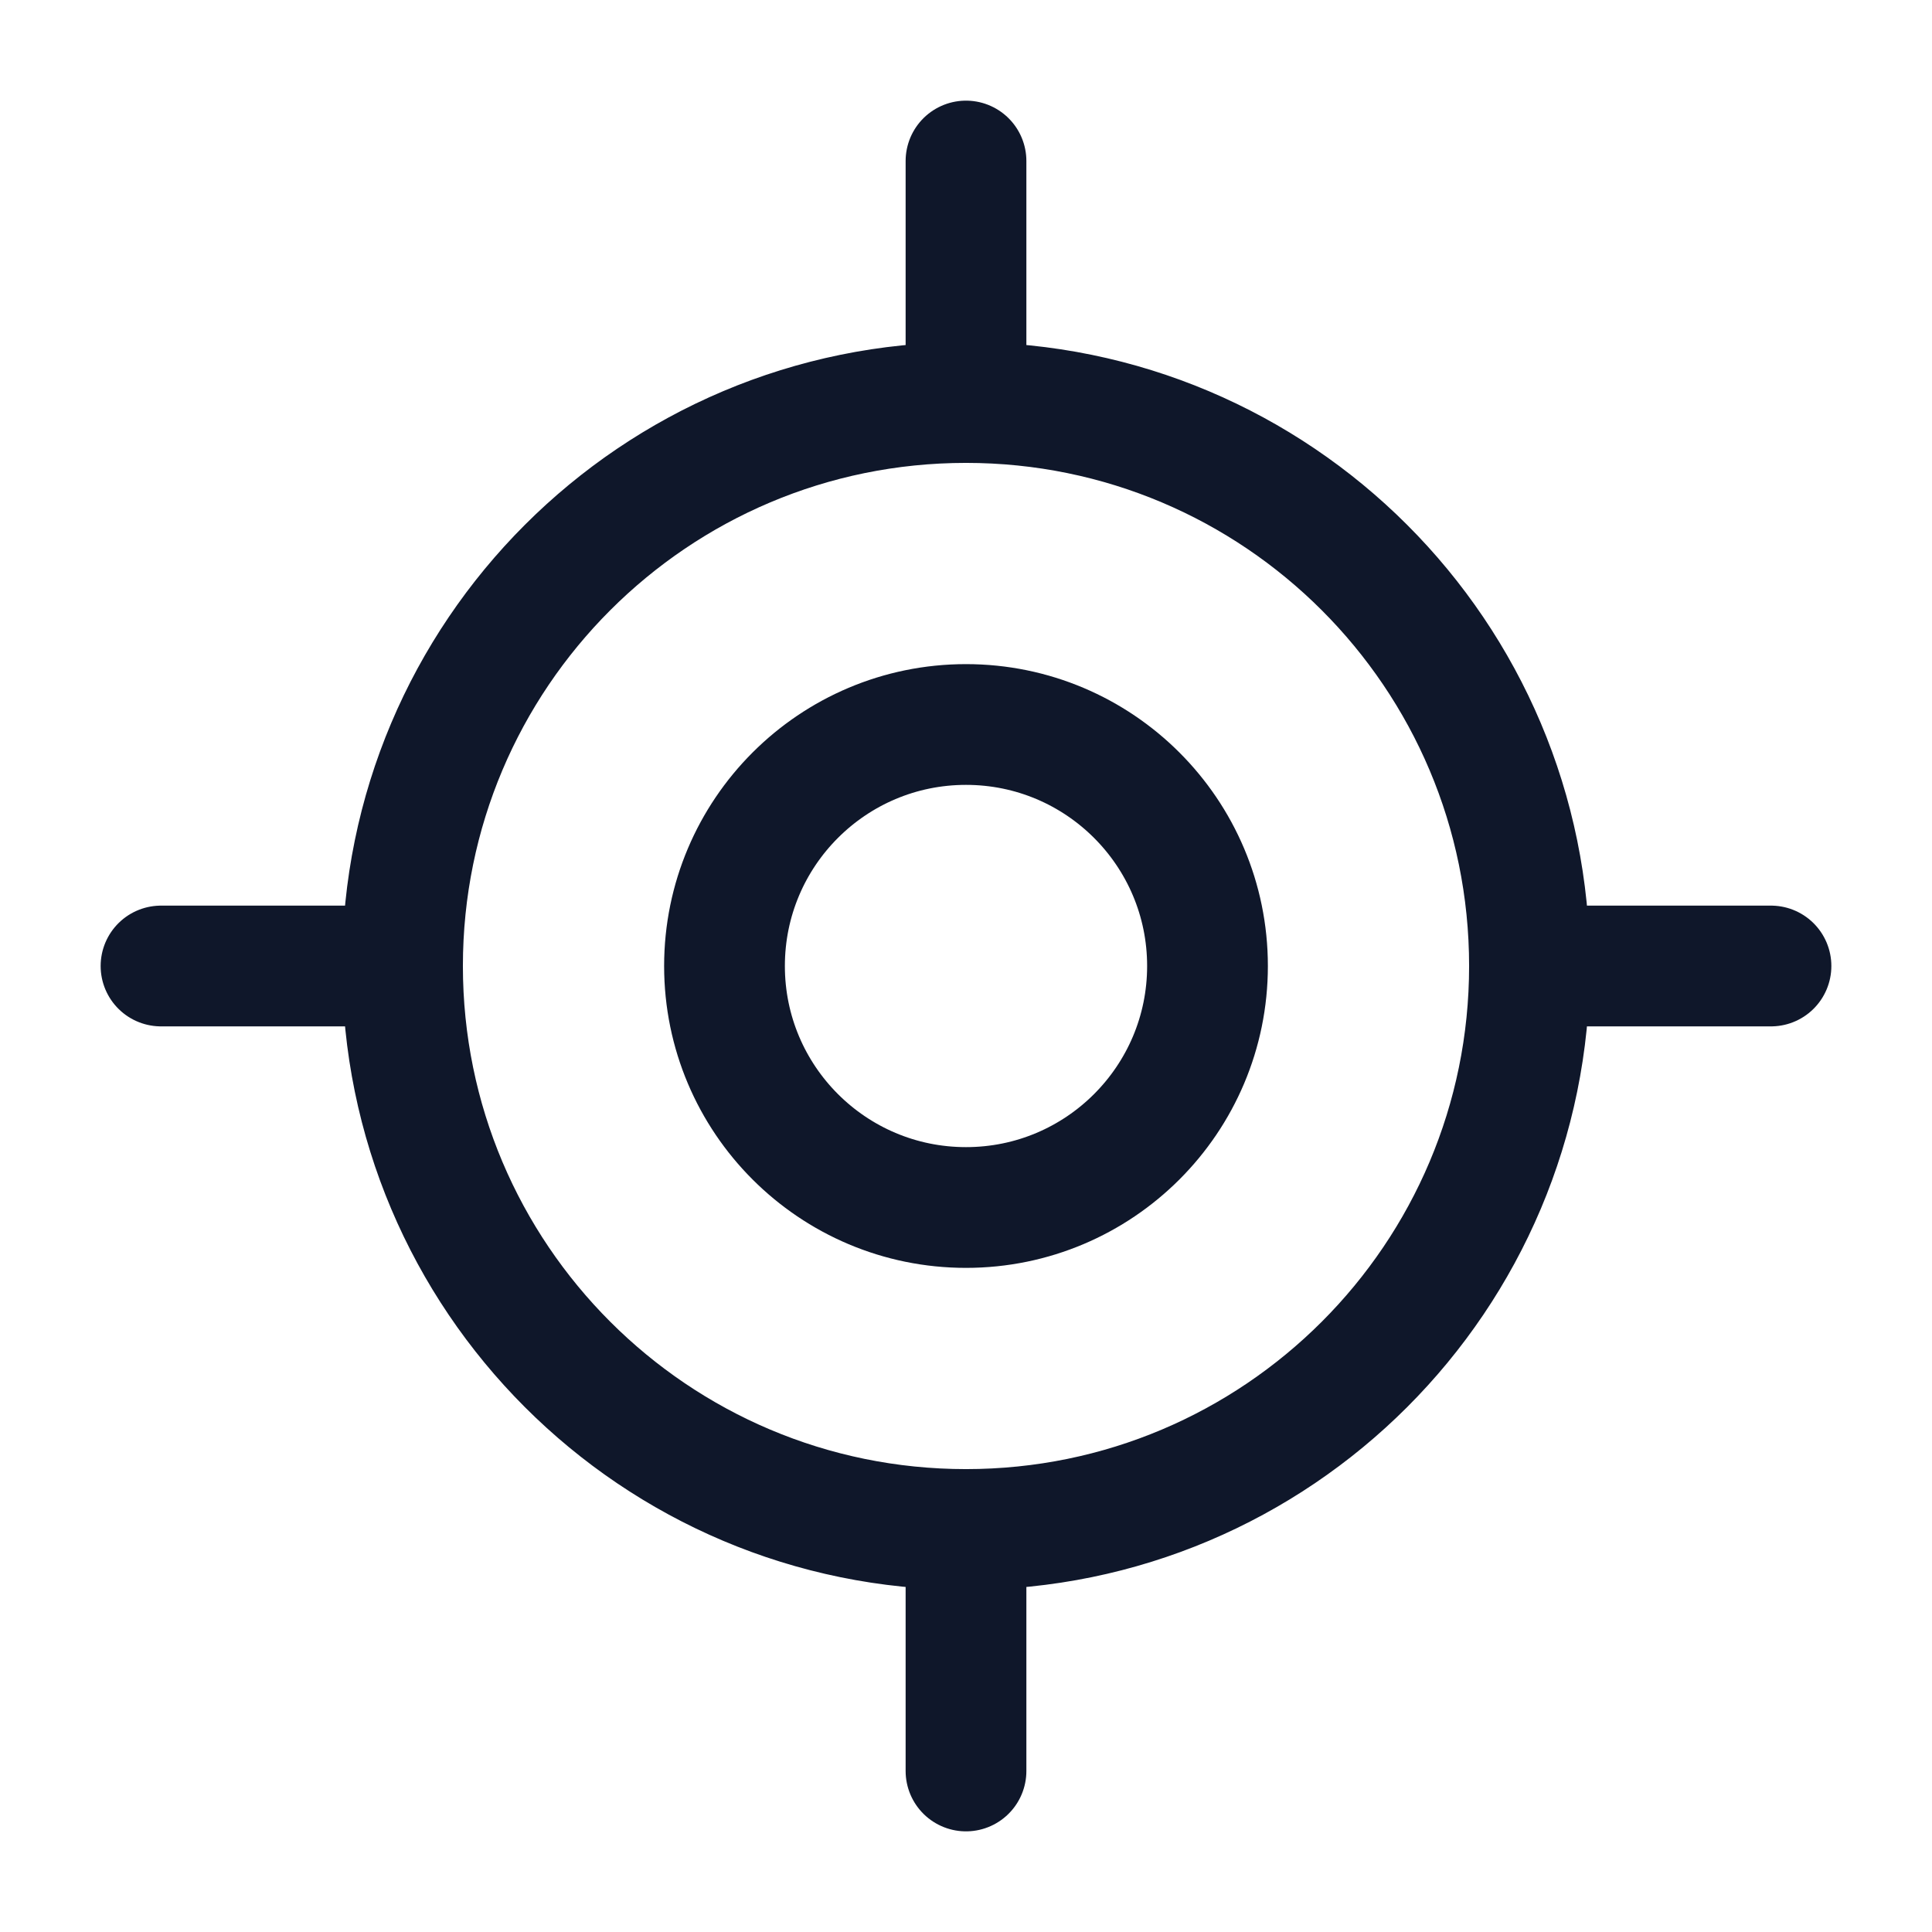
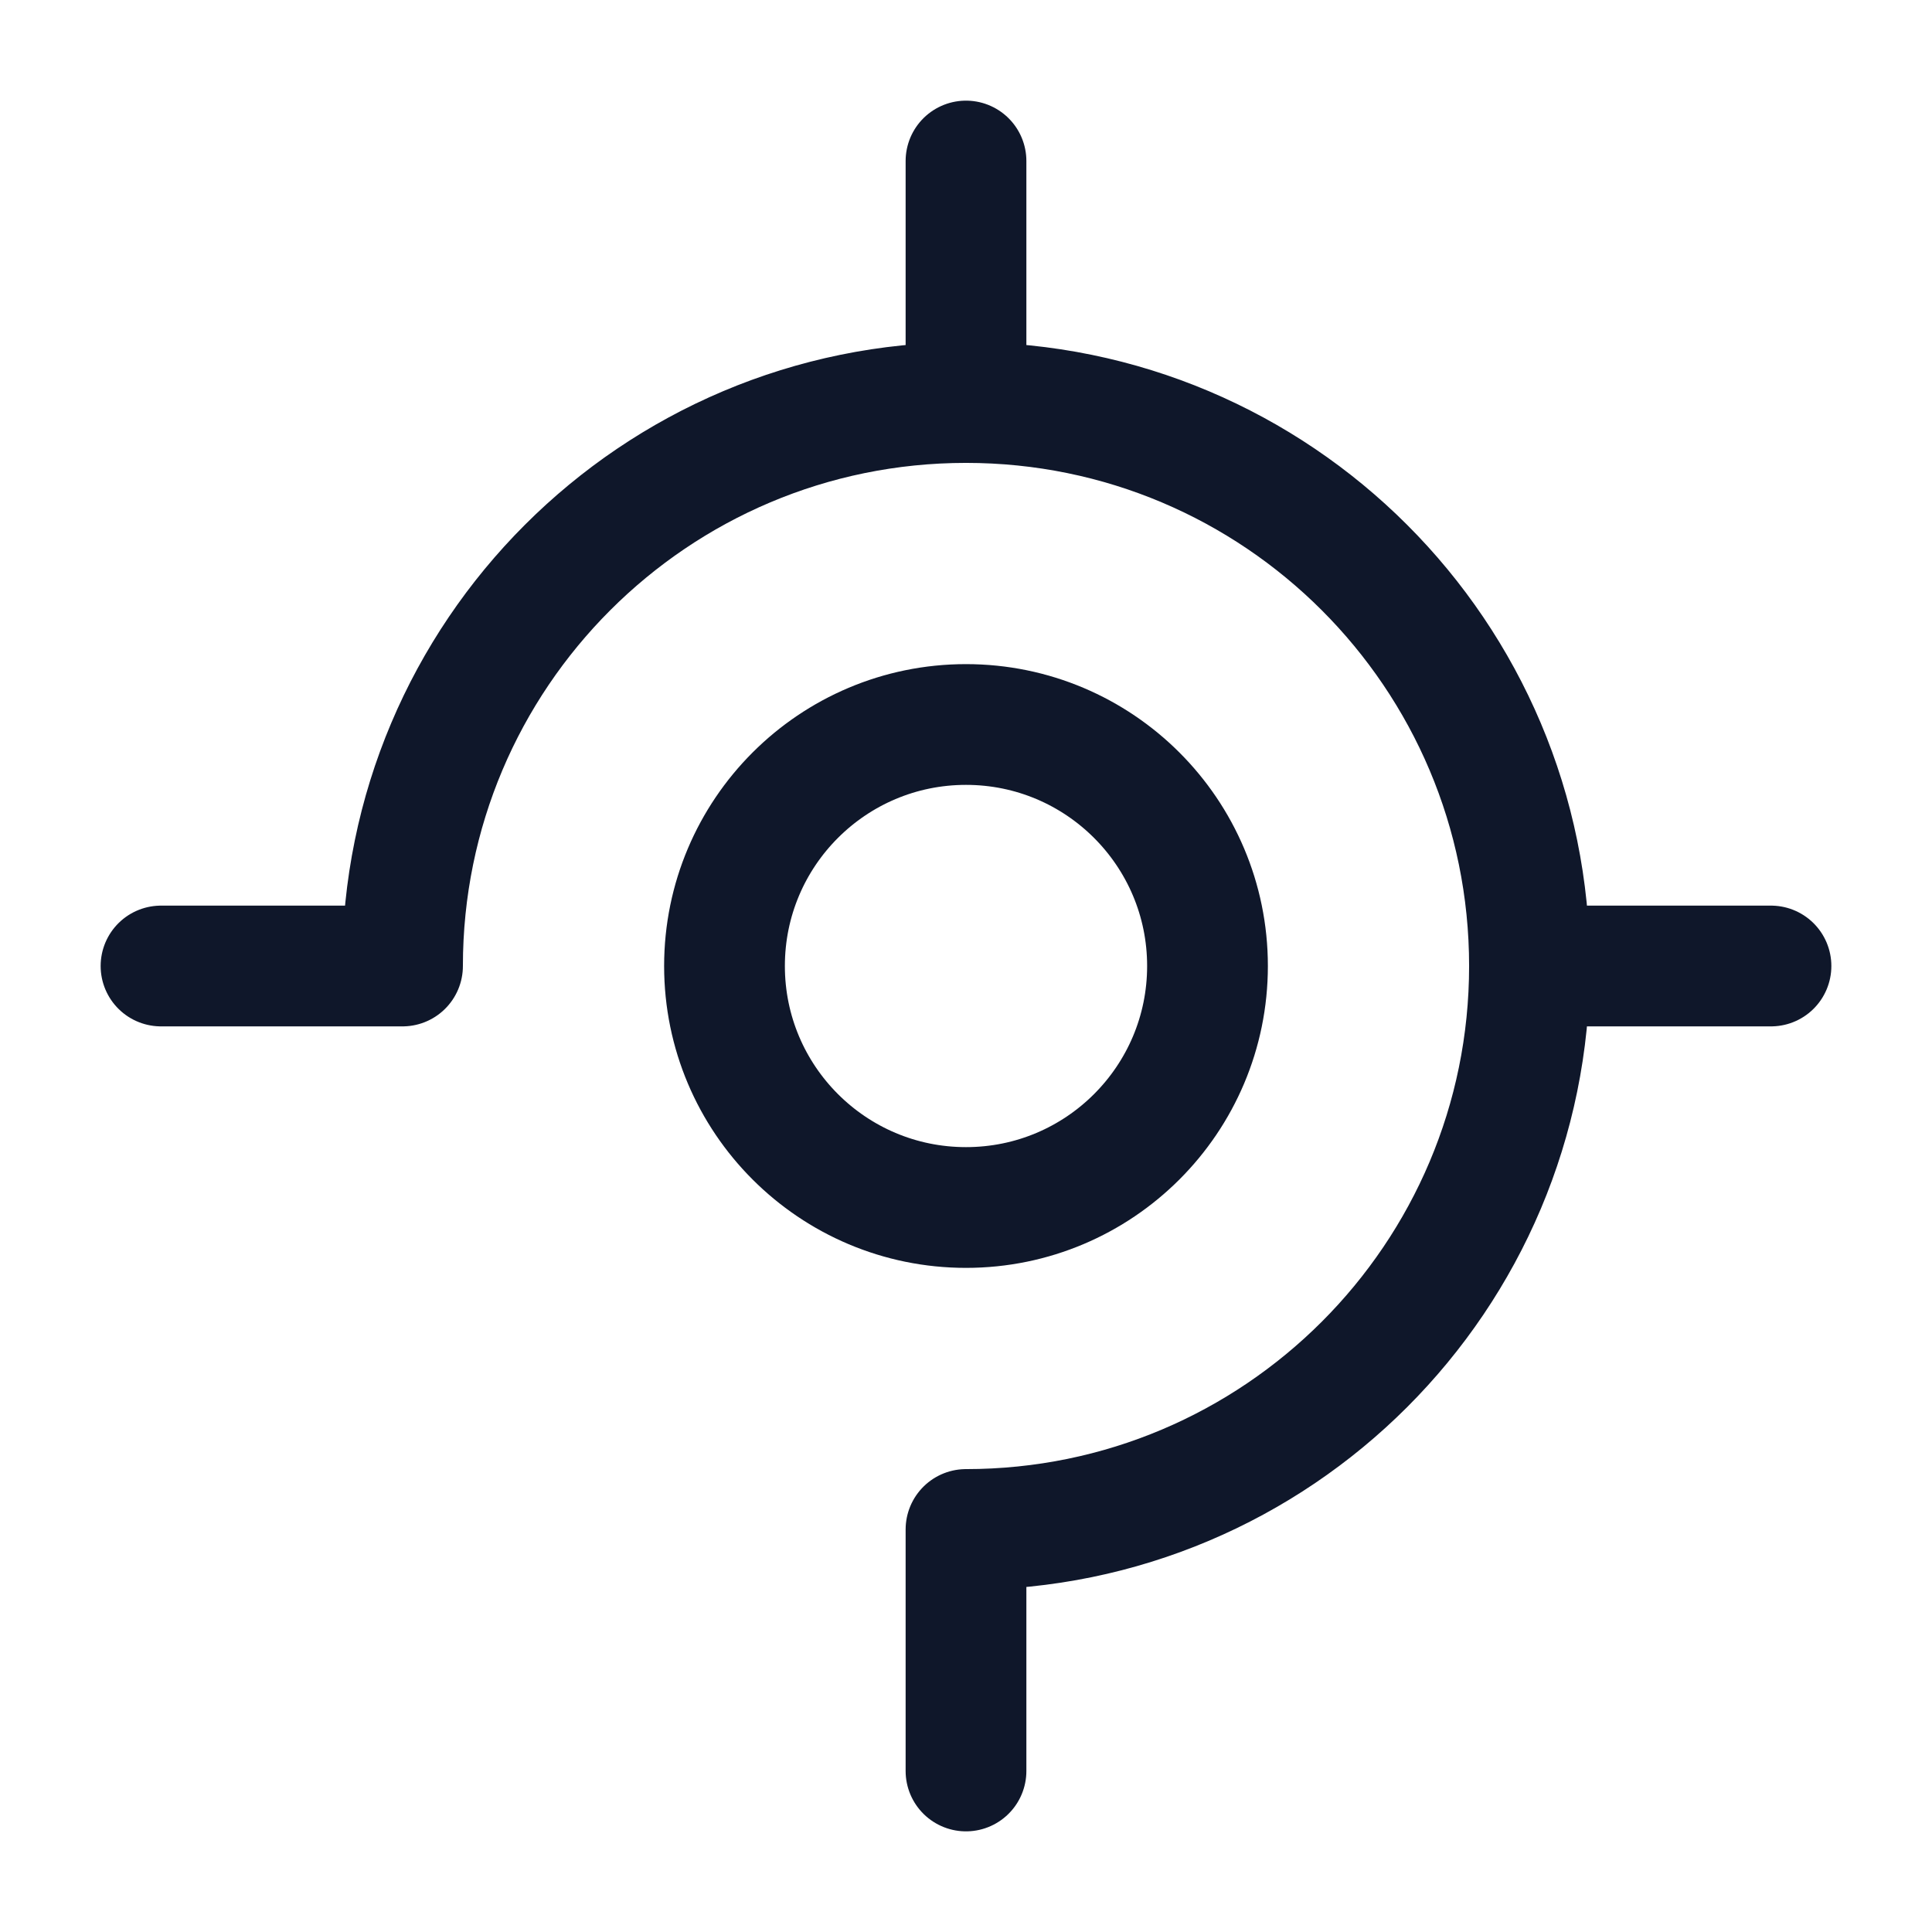
<svg xmlns="http://www.w3.org/2000/svg" width="32" height="32" viewBox="0 0 32 32" fill="none">
-   <path d="M2.667 16H6.667M6.667 16C6.667 21.154 10.845 25.333 16 25.333M6.667 16C6.667 10.845 10.845 6.667 16 6.667M25.333 16H29.333M25.333 16C25.333 21.154 21.155 25.333 16 25.333M25.333 16C25.333 10.845 21.155 6.667 16 6.667M16 2.667V6.667M16 25.333V29.333M20 16C20 18.209 18.209 20 16 20C13.791 20 12 18.209 12 16C12 13.791 13.791 12 16 12C18.209 12 20 13.791 20 16Z" stroke="#0F172A" stroke-width="2" stroke-linecap="round" stroke-linejoin="round" />
+   <path d="M2.667 16H6.667M6.667 16M6.667 16C6.667 10.845 10.845 6.667 16 6.667M25.333 16H29.333M25.333 16C25.333 21.154 21.155 25.333 16 25.333M25.333 16C25.333 10.845 21.155 6.667 16 6.667M16 2.667V6.667M16 25.333V29.333M20 16C20 18.209 18.209 20 16 20C13.791 20 12 18.209 12 16C12 13.791 13.791 12 16 12C18.209 12 20 13.791 20 16Z" stroke="#0F172A" stroke-width="2" stroke-linecap="round" stroke-linejoin="round" />
</svg>